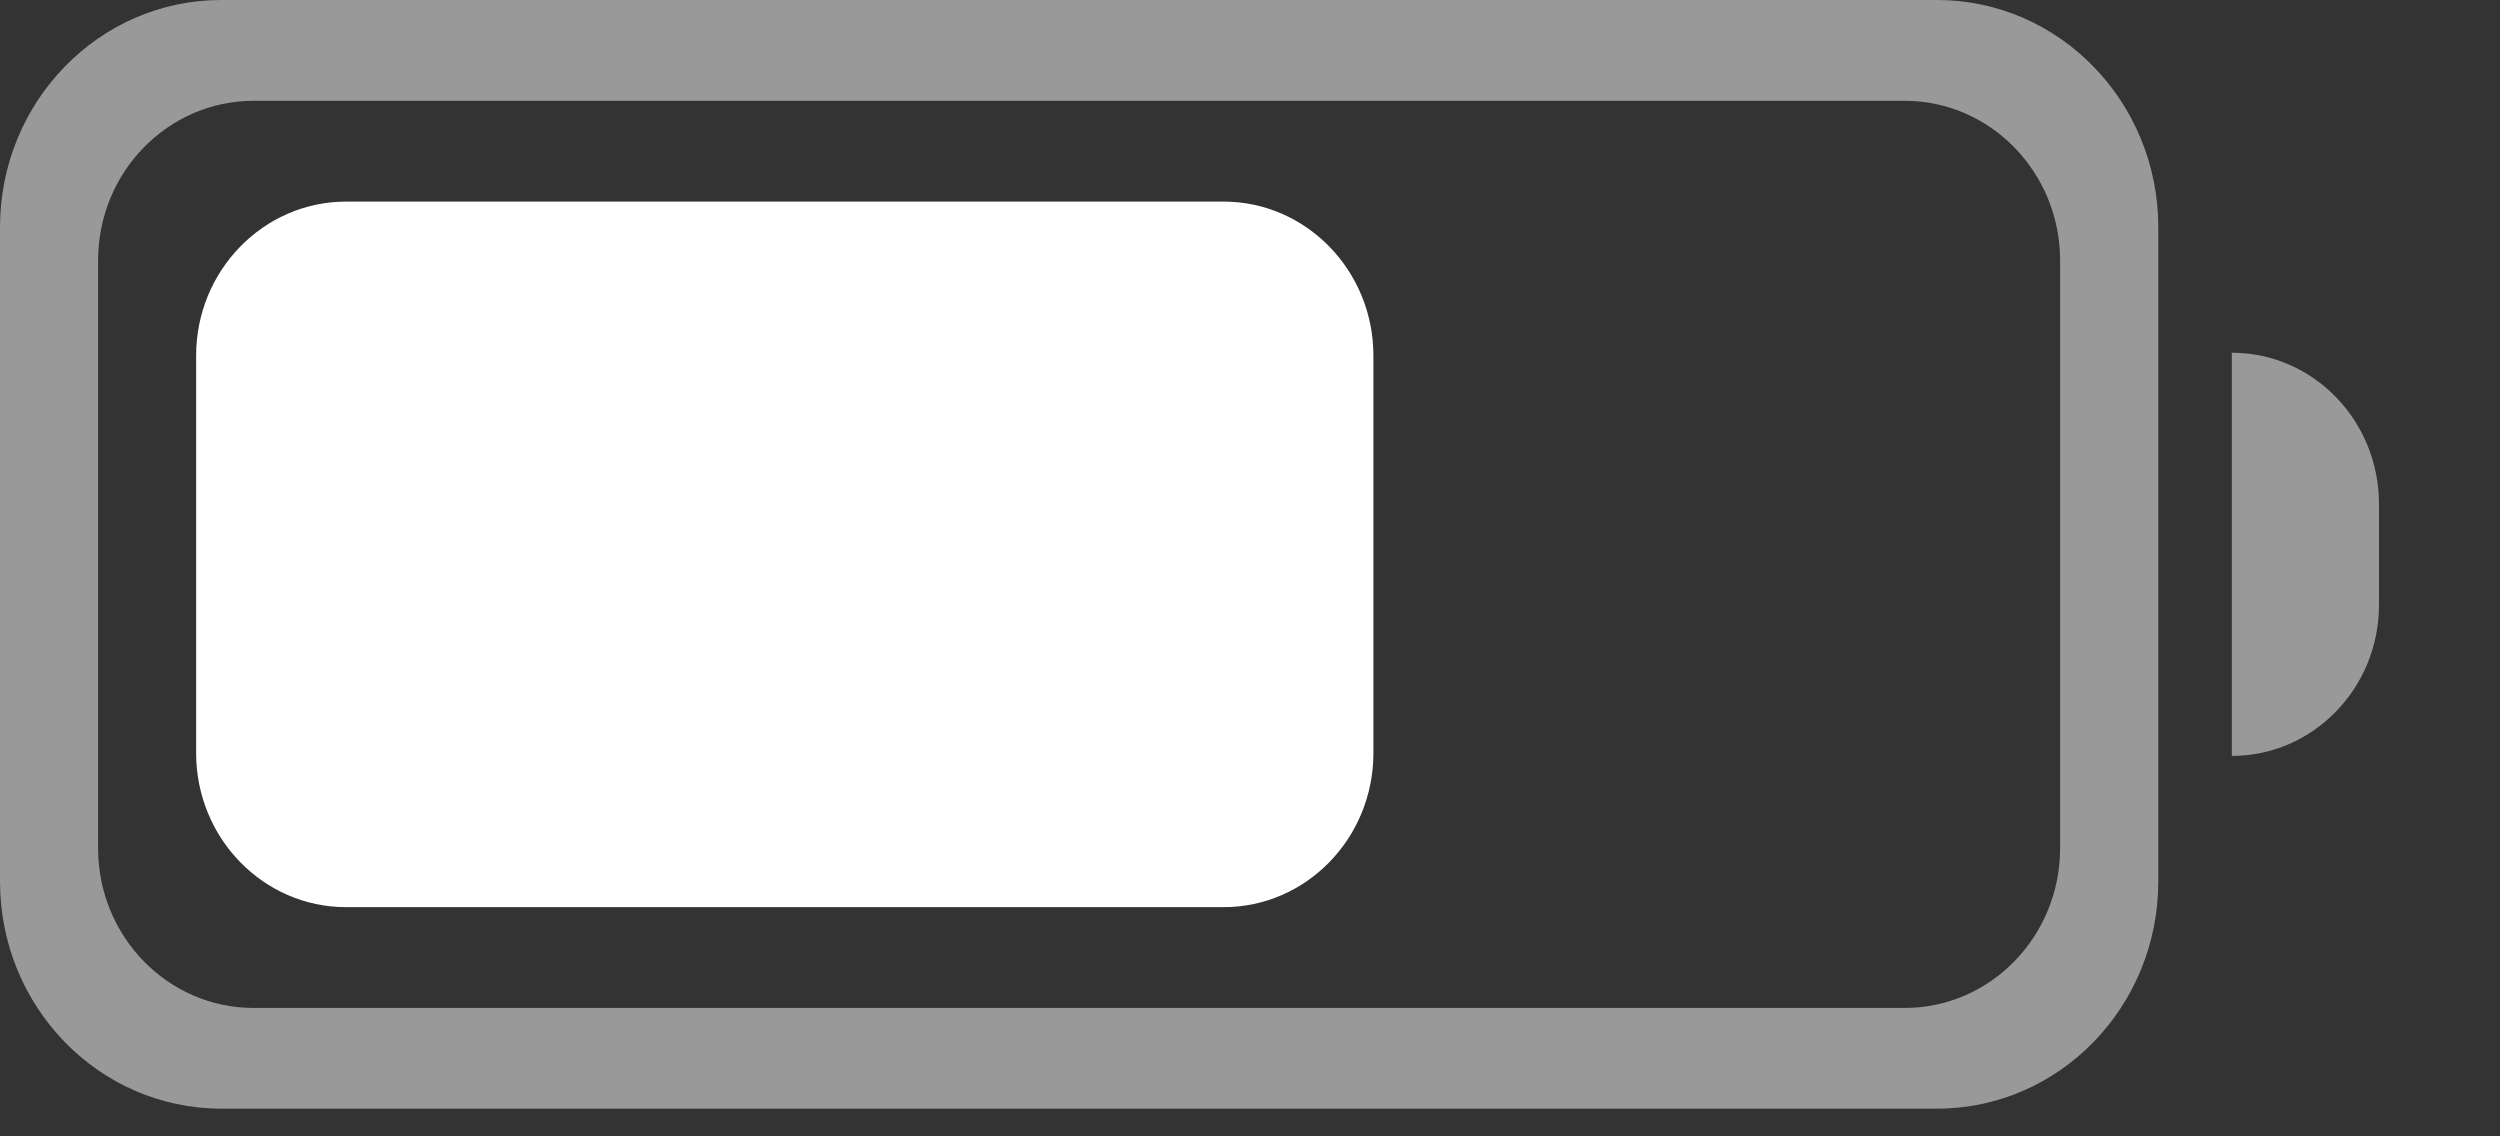
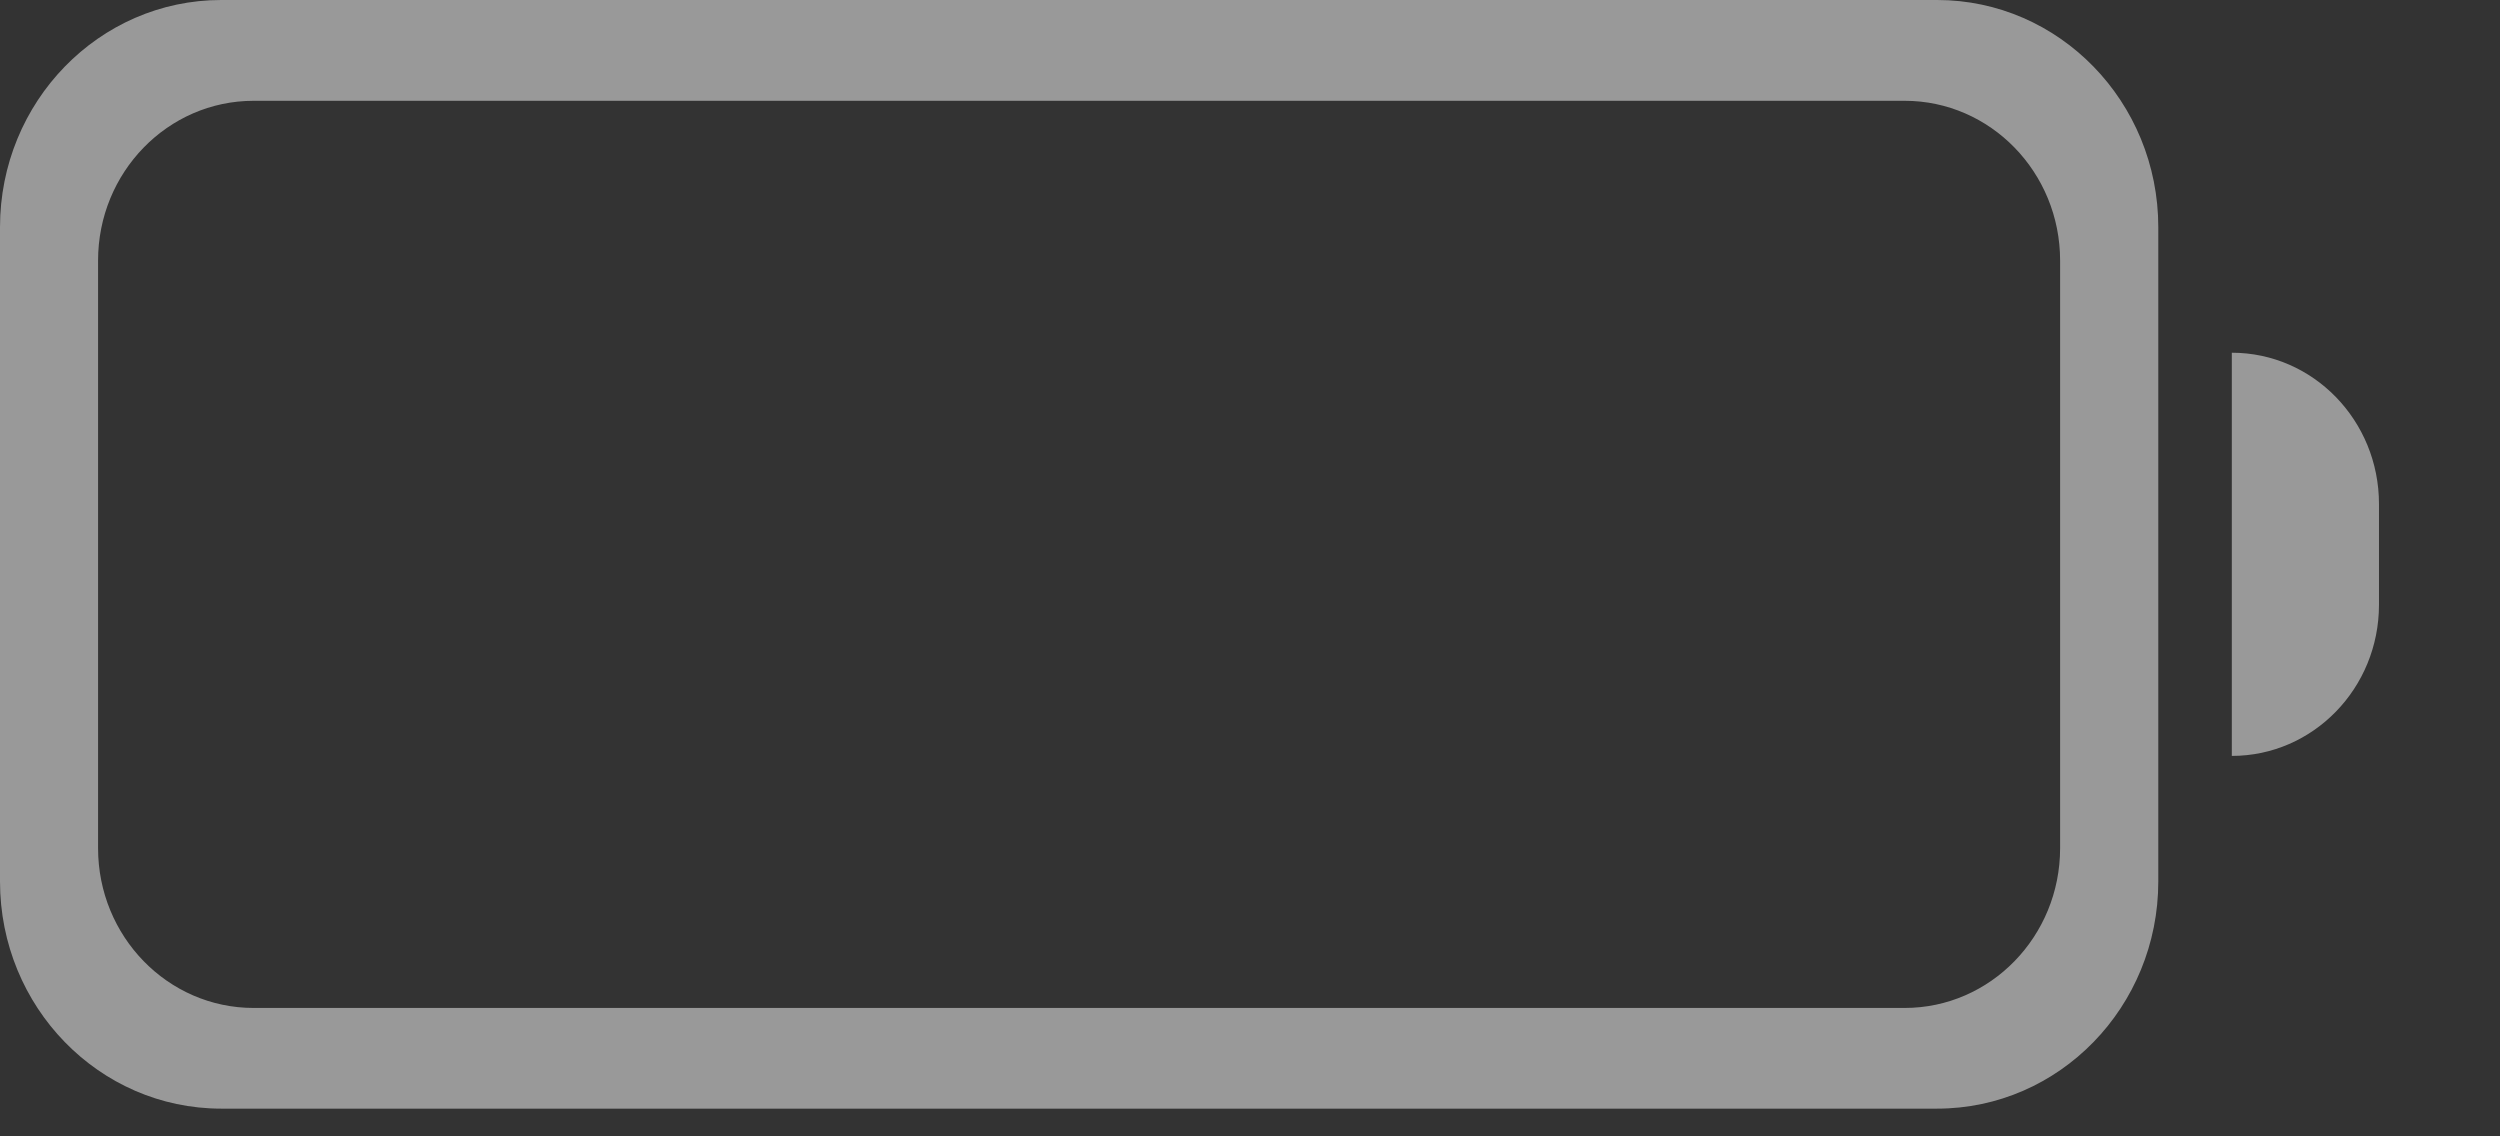
<svg xmlns="http://www.w3.org/2000/svg" fill="none" height="100%" overflow="visible" preserveAspectRatio="none" style="display: block;" viewBox="0 0 22 10" width="100%">
  <rect x="0" y="0" width="22" height="10" fill="#333333" stroke="none" />
  <g id="icons/buttary/status bar">
    <g id="icons/buttary/status bar_2">
-       <path clip-rule="evenodd" d="M10.767 7.983H3.046C2.318 7.983 1.726 7.376 1.726 6.627V3.129C1.726 2.382 2.318 1.774 3.046 1.774H10.767C11.495 1.774 12.086 2.382 12.086 3.129V6.627C12.086 7.376 11.495 7.983 10.767 7.983" fill="white" fill-rule="evenodd" id="Fill 35" />
      <path clip-rule="evenodd" d="M18.129 7.464C18.129 8.24 17.516 8.87 16.761 8.87H2.232C1.476 8.87 0.863 8.24 0.863 7.464V2.293C0.863 1.517 1.476 0.887 2.232 0.887H16.761C17.516 0.887 18.129 1.517 18.129 2.293V7.464ZM17.046 0H1.947C0.872 0 0 0.896 0 2V7.756C0 8.861 0.872 9.756 1.947 9.756H17.046C18.121 9.756 18.993 8.861 18.993 7.756V2C18.993 0.896 18.121 0 17.046 0V0Z" fill="white" fill-rule="evenodd" id="Fill 37" opacity="0.5" />
      <path clip-rule="evenodd" d="M19.64 6.652V6.652V3.104C20.355 3.104 20.935 3.7 20.935 4.435V5.322C20.935 6.057 20.355 6.652 19.64 6.652" fill="white" fill-rule="evenodd" id="Fill 39" opacity="0.5" />
    </g>
  </g>
</svg>